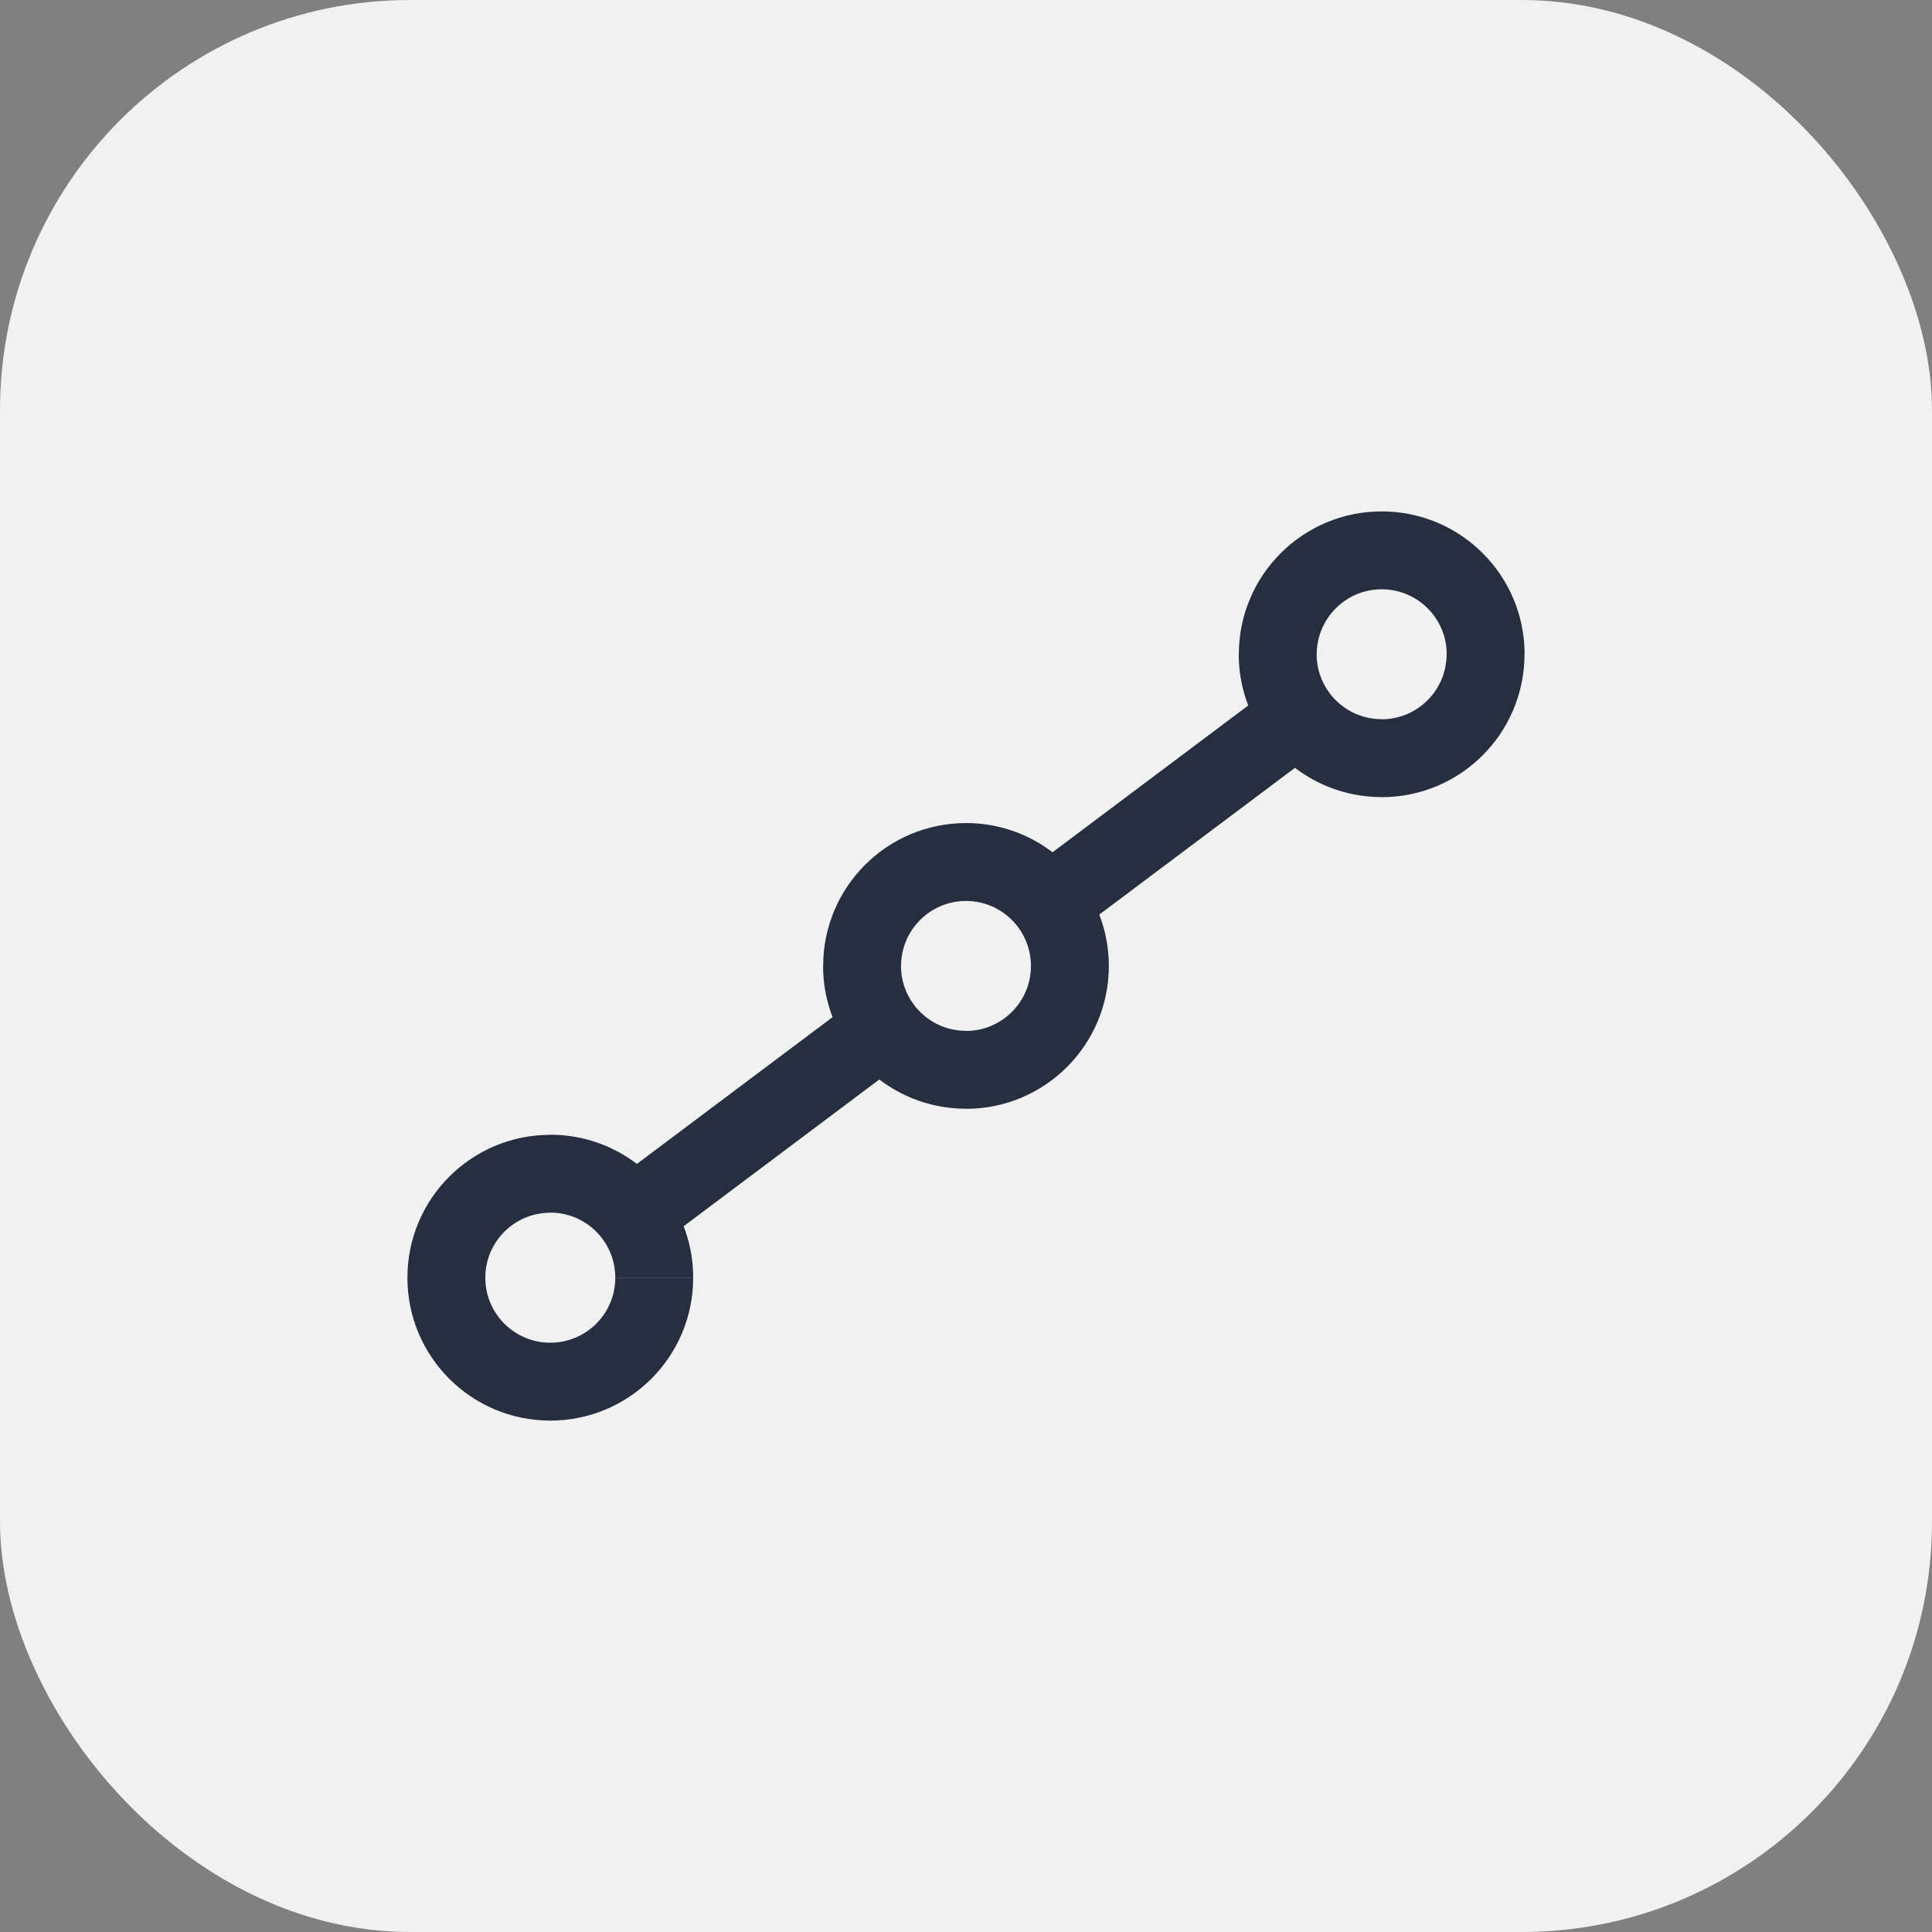
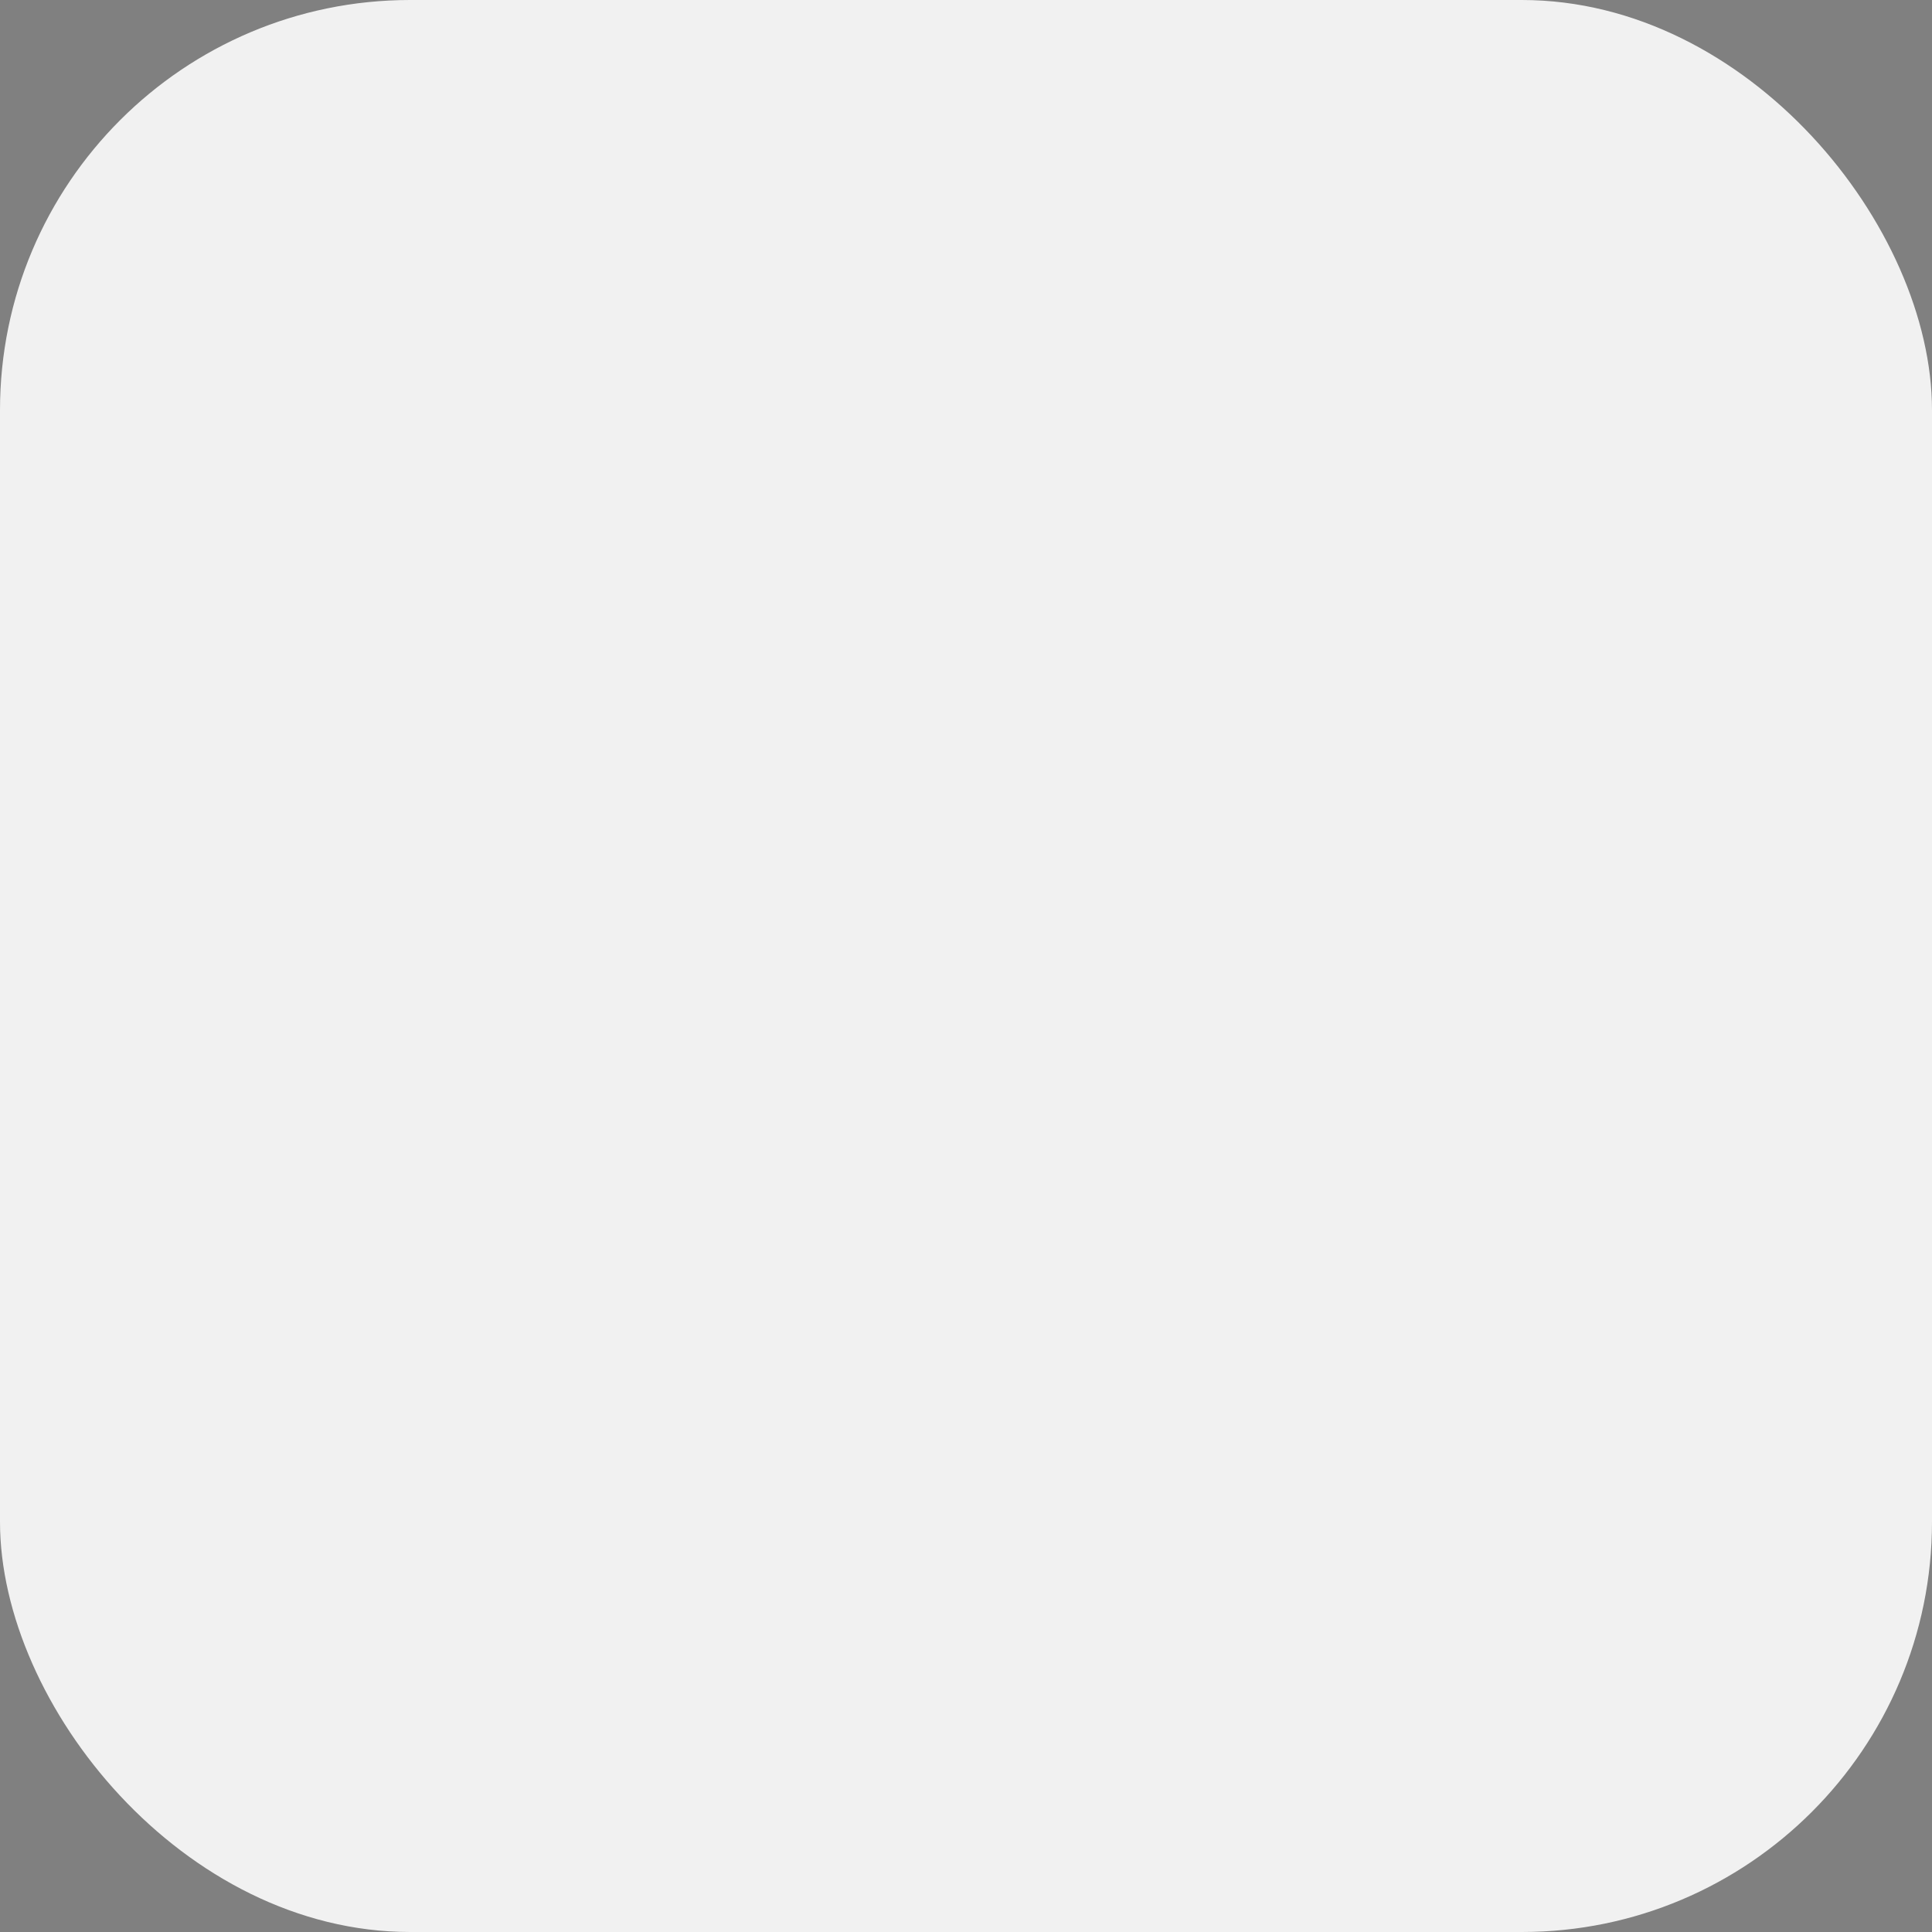
<svg xmlns="http://www.w3.org/2000/svg" id="Layer_2" data-name="Layer 2" viewBox="0 0 182.81 182.81">
  <rect x="0" y="0" width="182.81" height="182.81" fill="#808080" stroke="none" />
  <defs>
    <style>
      .cls-1 {
        fill: #262f40;
      }

      .cls-1, .cls-2 {
        stroke-width: 0px;
      }

      .cls-2 {
        fill: #f1f1f1;
      }
    </style>
  </defs>
  <g id="Layer_3" data-name="Layer 3">
    <g>
      <rect class="cls-2" width="182.81" height="182.81" rx="38.81" ry="38.81" />
-       <path class="cls-1" d="m122.87,67.81l2.95-2.21-2.95,2.21Zm-23.6,17.7l-2.95,2.21,2.95-2.21Zm-15.73,11.8l2.95-2.21-2.95,2.21Zm-23.6,17.7l-2.95,2.21,2.95-2.21Zm76.94-53.1c0,3.39-2.75,6.15-6.15,6.15v7.37c7.47,0,13.52-6.05,13.52-13.52h-7.37Zm-12.29,0c0-3.39,2.75-6.15,6.15-6.15v-7.37c-7.47,0-13.52,6.05-13.52,13.52h7.37Zm6.15-6.15c3.39,0,6.15,2.75,6.15,6.15h7.37c0-7.47-6.05-13.52-13.52-13.52v7.37Zm-33.19,35.64c0,3.39-2.75,6.15-6.15,6.15v7.37c7.47,0,13.52-6.05,13.52-13.52h-7.37Zm-12.29,0c0-3.39,2.75-6.15,6.15-6.15v-7.37c-7.47,0-13.52,6.05-13.52,13.52h7.37Zm-27.04,29.5c0,3.39-2.75,6.15-6.15,6.15v7.37c7.47,0,13.52-6.05,13.52-13.52h-7.37Zm-6.15,6.15c-3.39,0-6.15-2.75-6.15-6.15h-7.37c0,7.47,6.05,13.52,13.52,13.52v-7.37Zm-6.15-6.15c0-3.39,2.75-6.15,6.15-6.15v-7.37c-7.47,0-13.52,6.05-13.52,13.52h7.37Zm84.81-52.85c-2.01,0-3.79-.96-4.92-2.46l-5.9,4.42c2.46,3.28,6.39,5.41,10.82,5.41v-7.37Zm-4.92-2.46c-.8-1.06-1.23-2.36-1.23-3.69h-7.37c0,3.04,1.01,5.85,2.7,8.11l5.9-4.42Zm-5.16-.74l-23.6,17.7,4.42,5.9,23.6-17.7-4.42-5.9Zm-29.25,20.4c2.01,0,3.79.96,4.92,2.46l5.9-4.42c-2.46-3.28-6.39-5.41-10.82-5.41v7.37Zm4.92,2.46c.77,1.03,1.23,2.3,1.23,3.69h7.37c0-2.93-.95-5.77-2.7-8.11l-5.9,4.42Zm-4.92,9.83c-2.01,0-3.79-.96-4.92-2.46l-5.9,4.42c2.46,3.28,6.39,5.41,10.82,5.41v-7.37Zm-4.92-2.46c-.8-1.06-1.23-2.36-1.23-3.69h-7.37c0,3.04,1.01,5.85,2.7,8.11l5.9-4.42Zm-5.16-.74l-23.6,17.7,4.42,5.9,23.6-17.7-4.42-5.9Zm-29.25,20.4c2.01,0,3.79.96,4.92,2.46l5.9-4.42c-2.46-3.28-6.39-5.41-10.82-5.41v7.37Zm4.92,2.46c.77,1.03,1.23,2.3,1.23,3.69h7.37c0-3.04-1.01-5.85-2.7-8.11l-5.9,4.42Z" />
    </g>
  </g>
</svg>